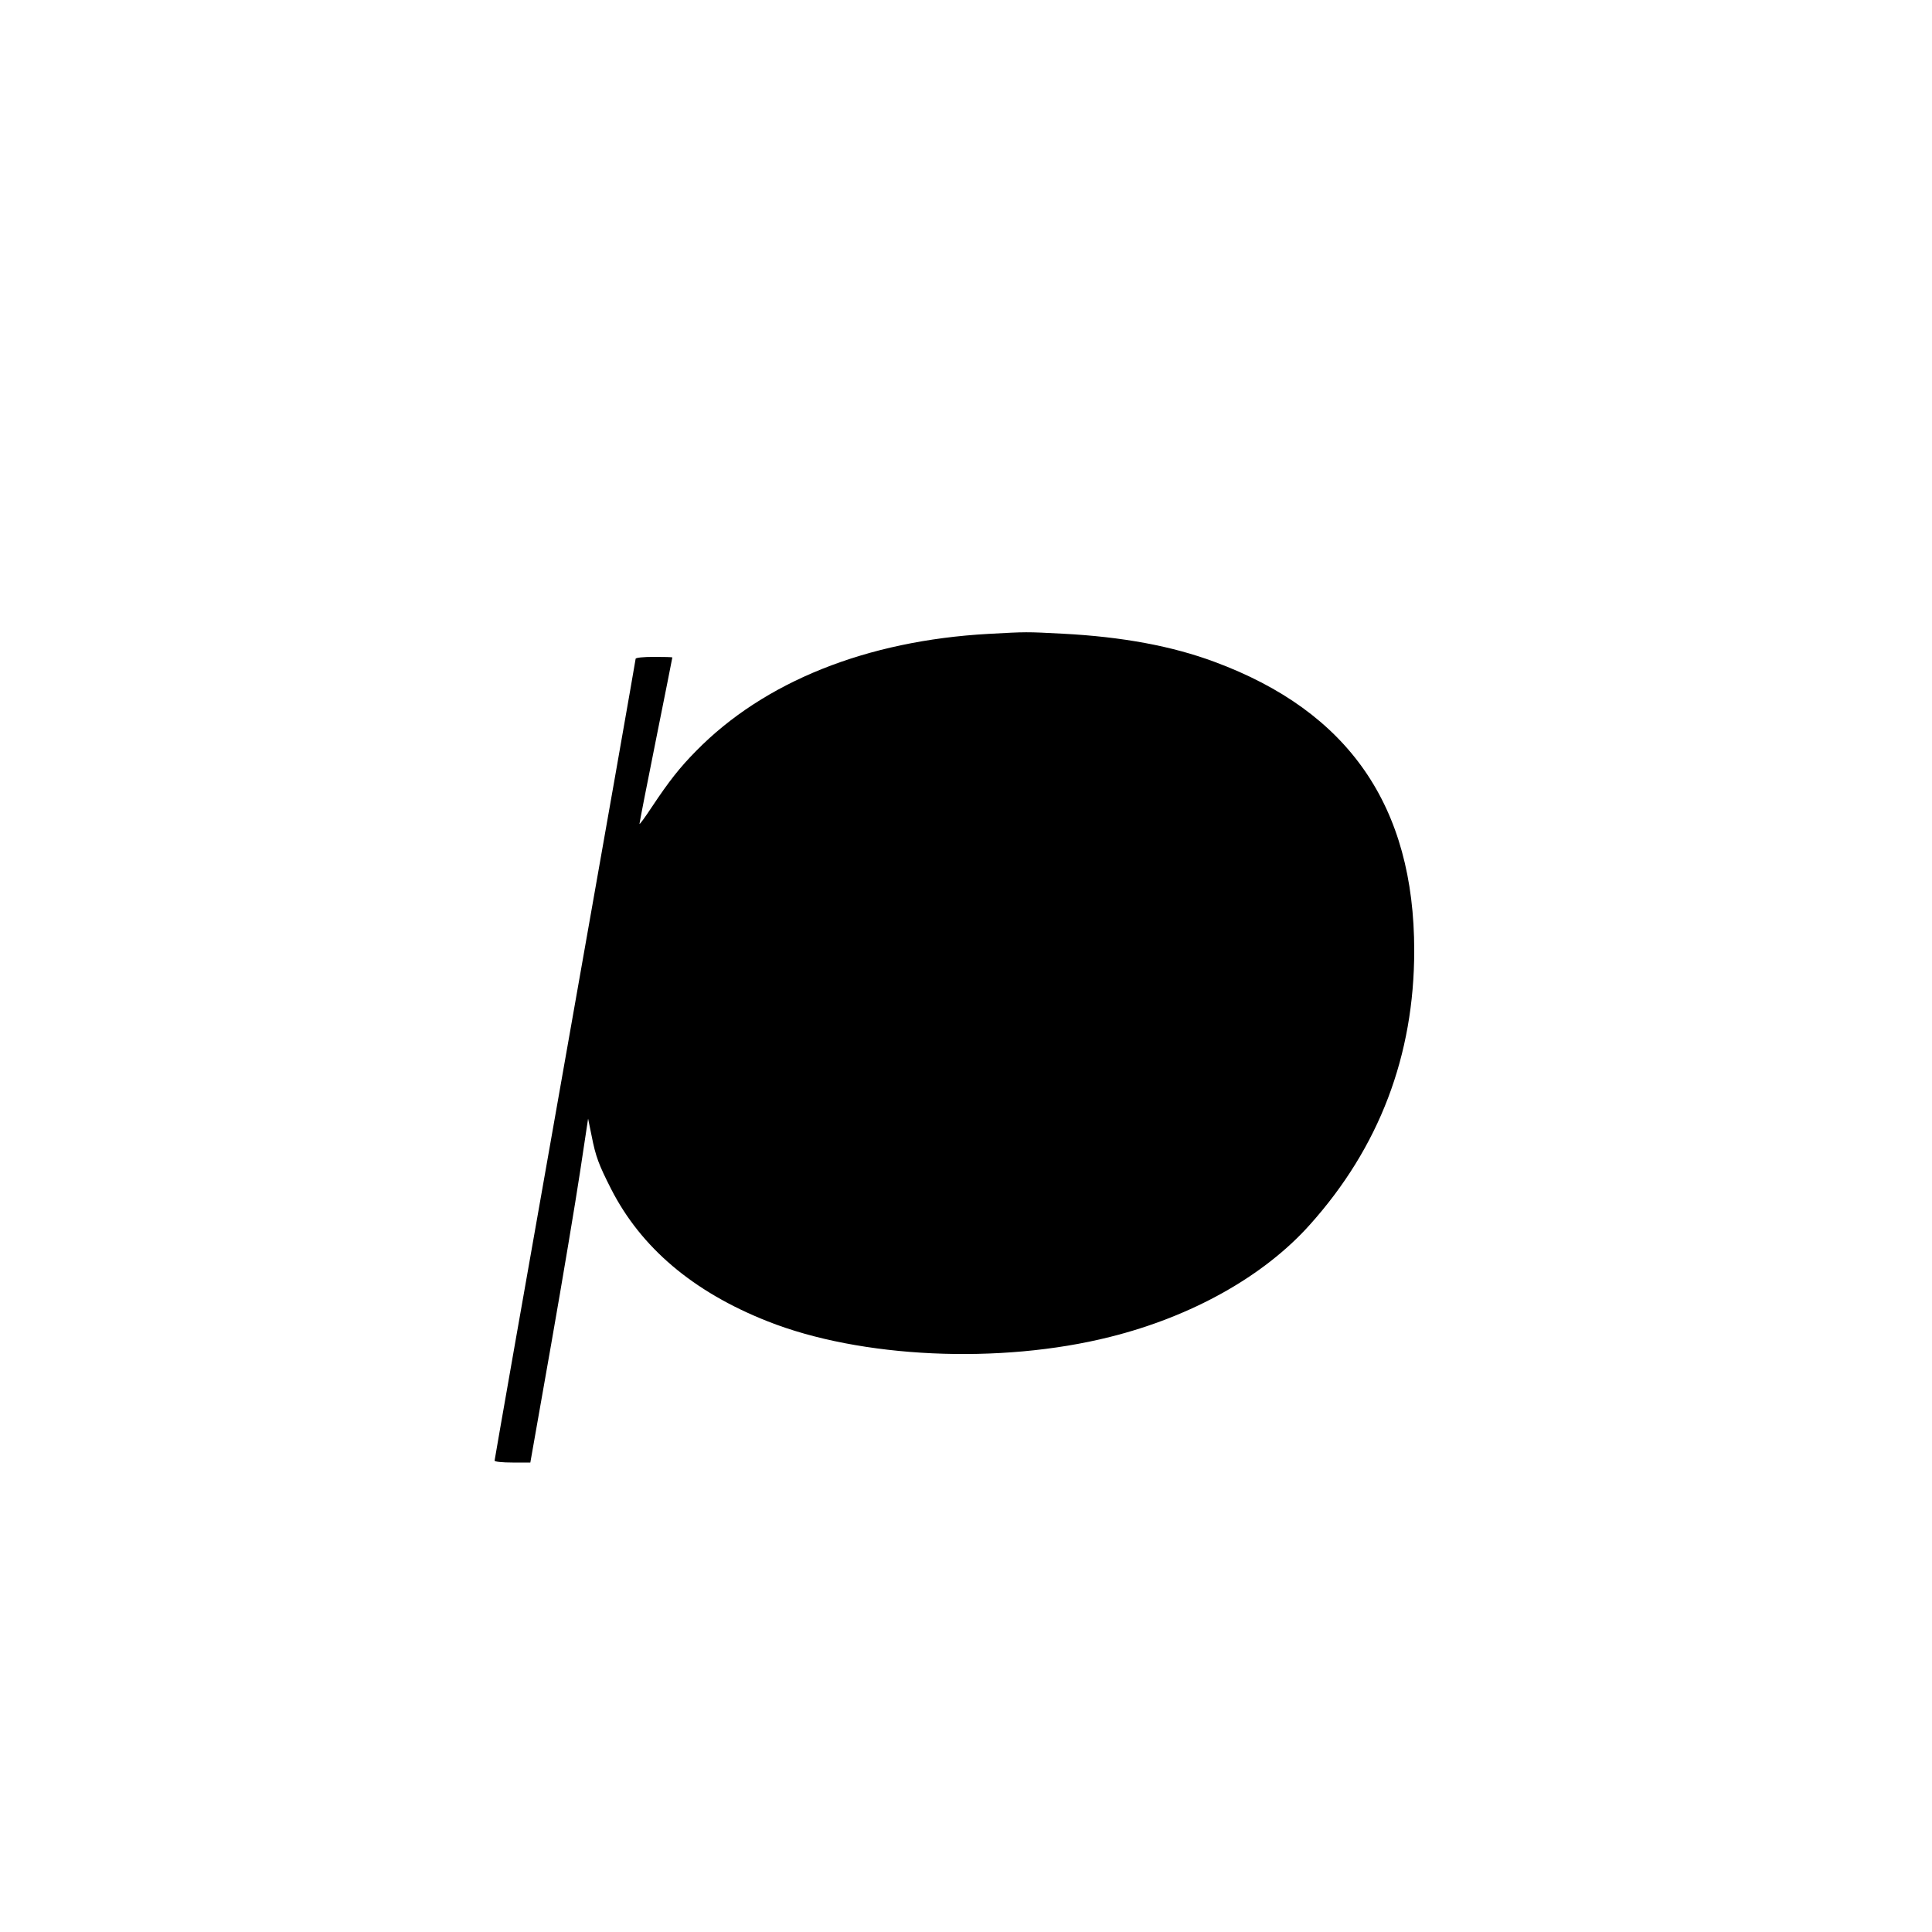
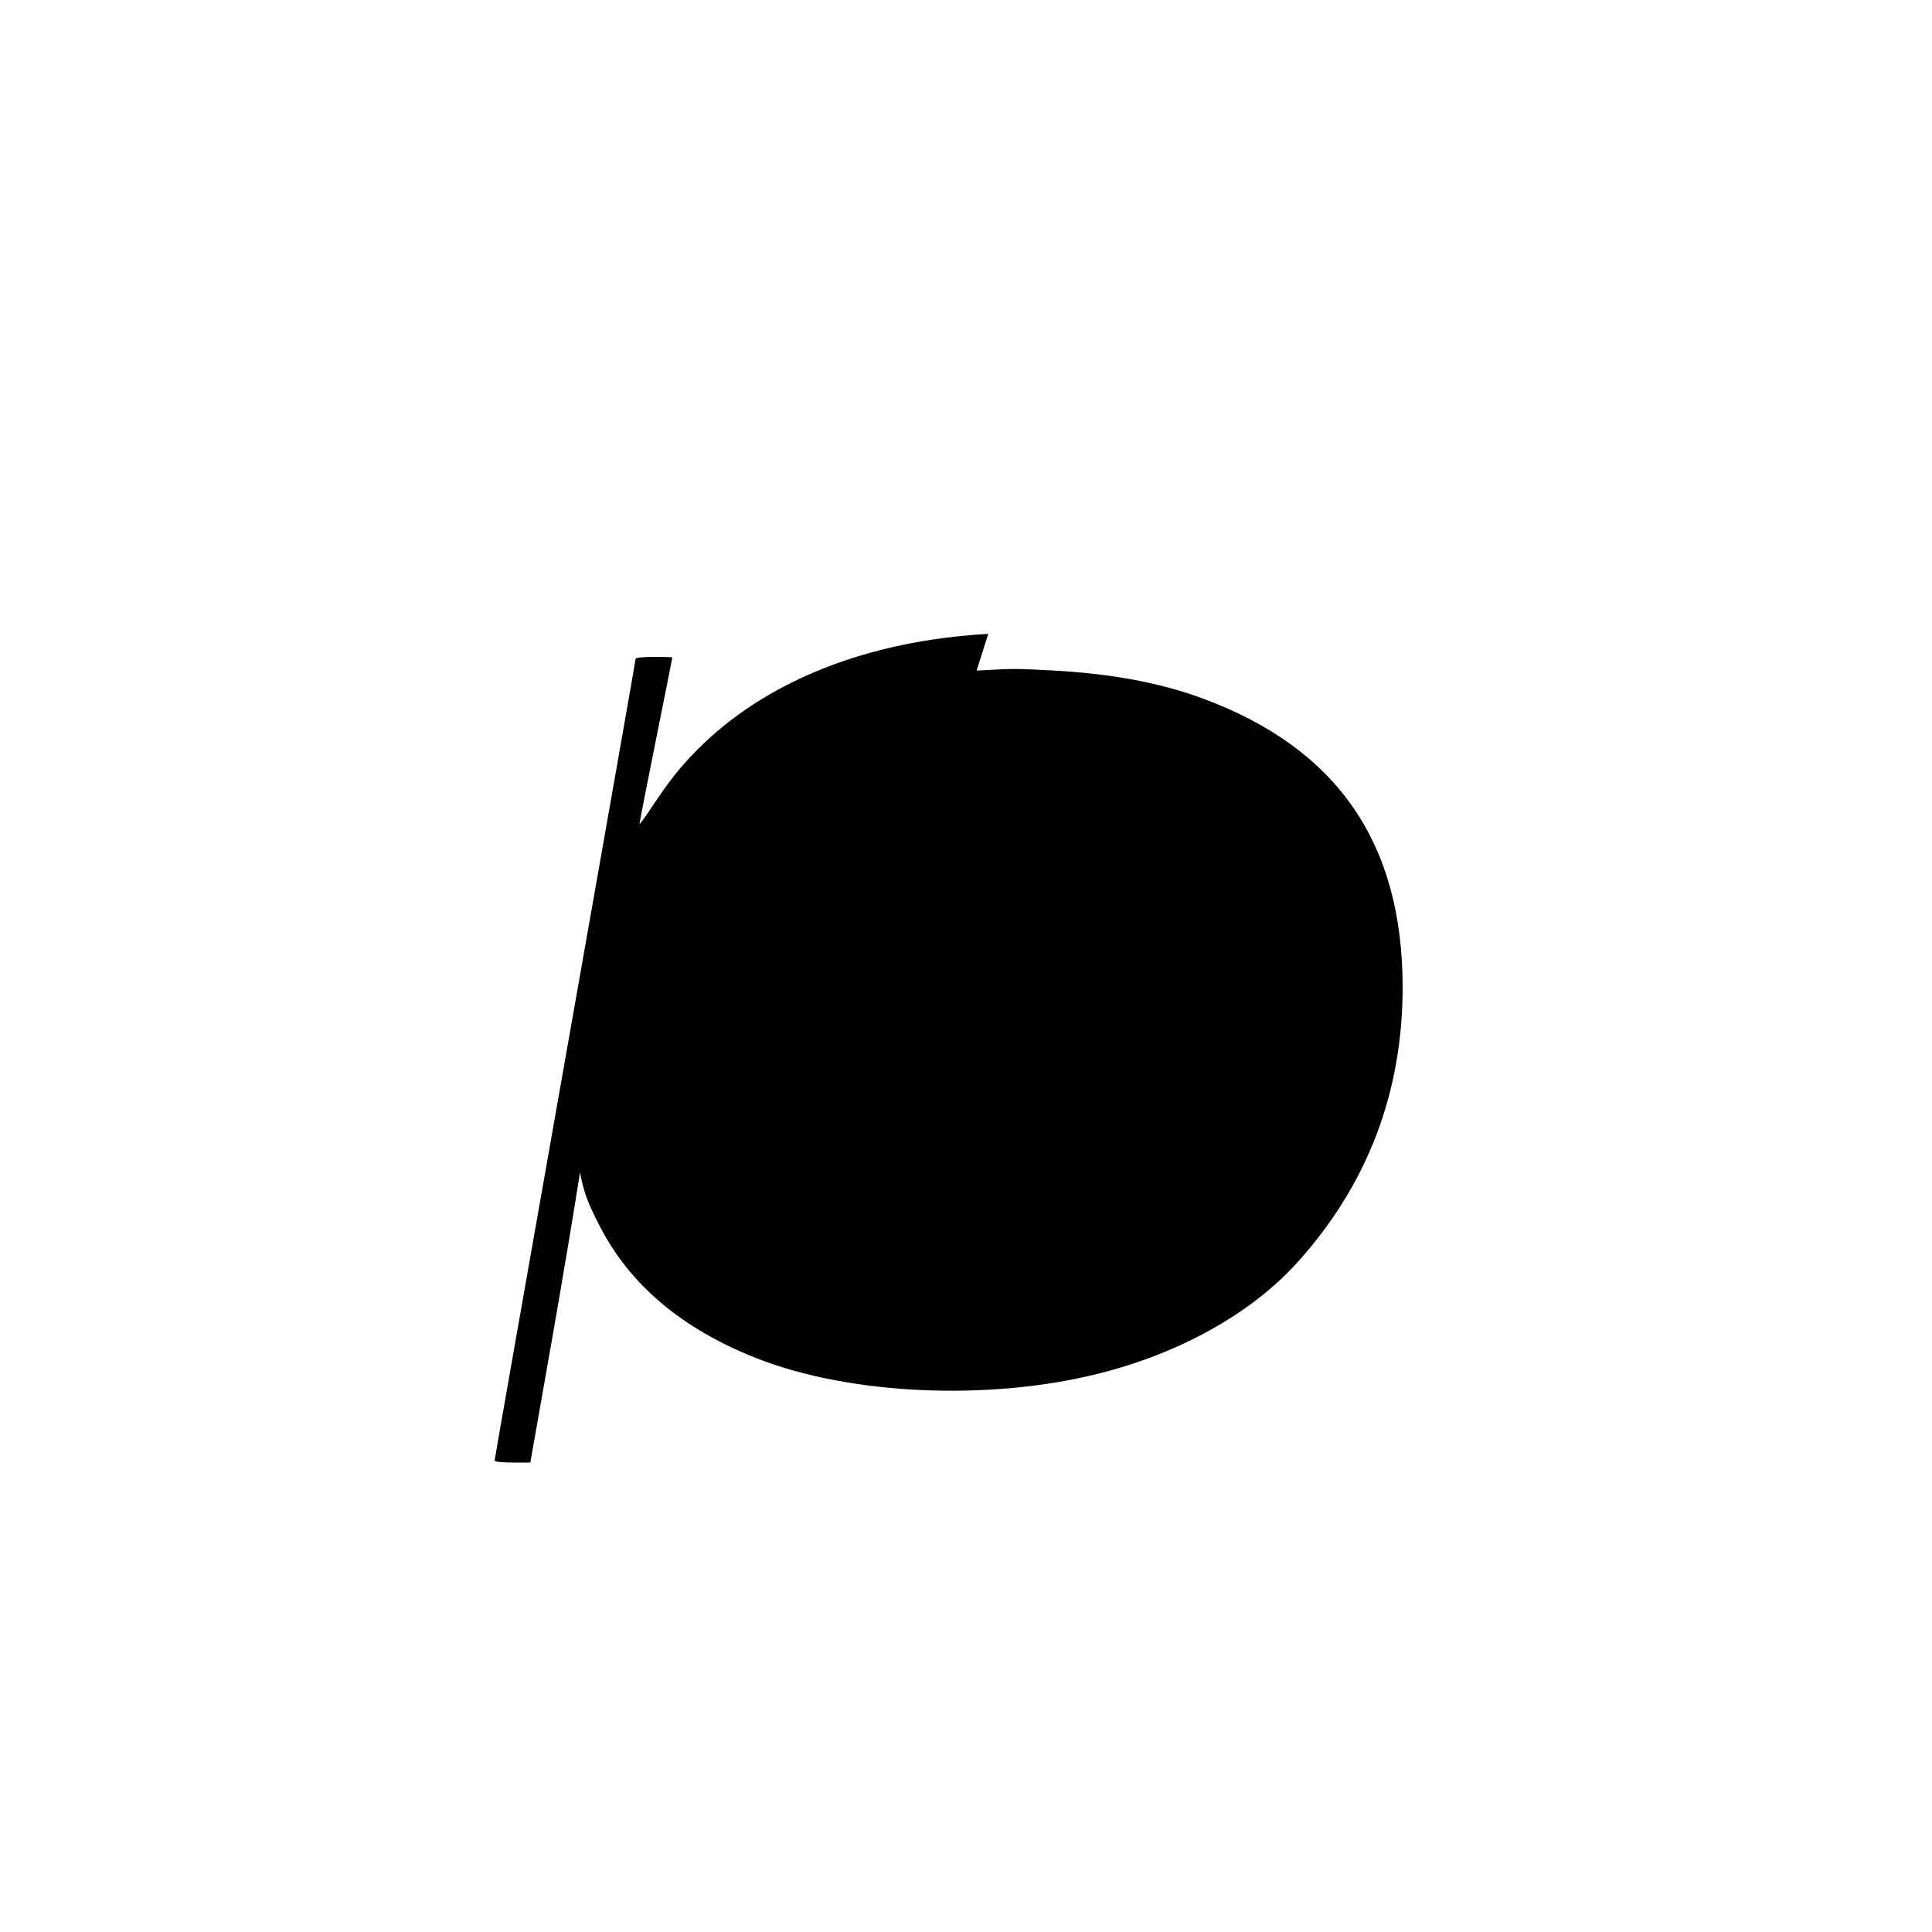
<svg xmlns="http://www.w3.org/2000/svg" version="1.0" width="1000pt" height="1000pt" viewBox="0 0 1000 1000" preserveAspectRatio="xMidYMid meet">
  <g transform="translate(0,1000) scale(0.1,-0.1)" fill="#000000" stroke="none">
-     <path d="M5115 6719 c-629 -35 -1160 -247 -1512 -606 -84 -85 -140 -156 -229 -290 -35 -53 -64 -93 -64 -87 0 5 38 201 85 434 47 233 85 426 85 427 0 2 -43 3 -95 3 -55 0 -95 -4 -95 -10 0 -5 -164 -939 -365 -2075 -201 -1136 -365 -2070 -365 -2075 0 -6 40 -10 93 -10 l92 0 108 613 c59 336 126 737 149 889 l42 278 18 -88 c21 -108 37 -150 101 -276 155 -304 425 -533 810 -685 481 -191 1203 -224 1772 -81 425 106 797 315 1034 580 360 401 541 877 541 1420 0 747 -339 1237 -1033 1494 -220 82 -478 130 -786 146 -192 10 -185 10 -386 -1z" />
+     <path d="M5115 6719 c-629 -35 -1160 -247 -1512 -606 -84 -85 -140 -156 -229 -290 -35 -53 -64 -93 -64 -87 0 5 38 201 85 434 47 233 85 426 85 427 0 2 -43 3 -95 3 -55 0 -95 -4 -95 -10 0 -5 -164 -939 -365 -2075 -201 -1136 -365 -2070 -365 -2075 0 -6 40 -10 93 -10 l92 0 108 613 c59 336 126 737 149 889 c21 -108 37 -150 101 -276 155 -304 425 -533 810 -685 481 -191 1203 -224 1772 -81 425 106 797 315 1034 580 360 401 541 877 541 1420 0 747 -339 1237 -1033 1494 -220 82 -478 130 -786 146 -192 10 -185 10 -386 -1z" />
  </g>
</svg>